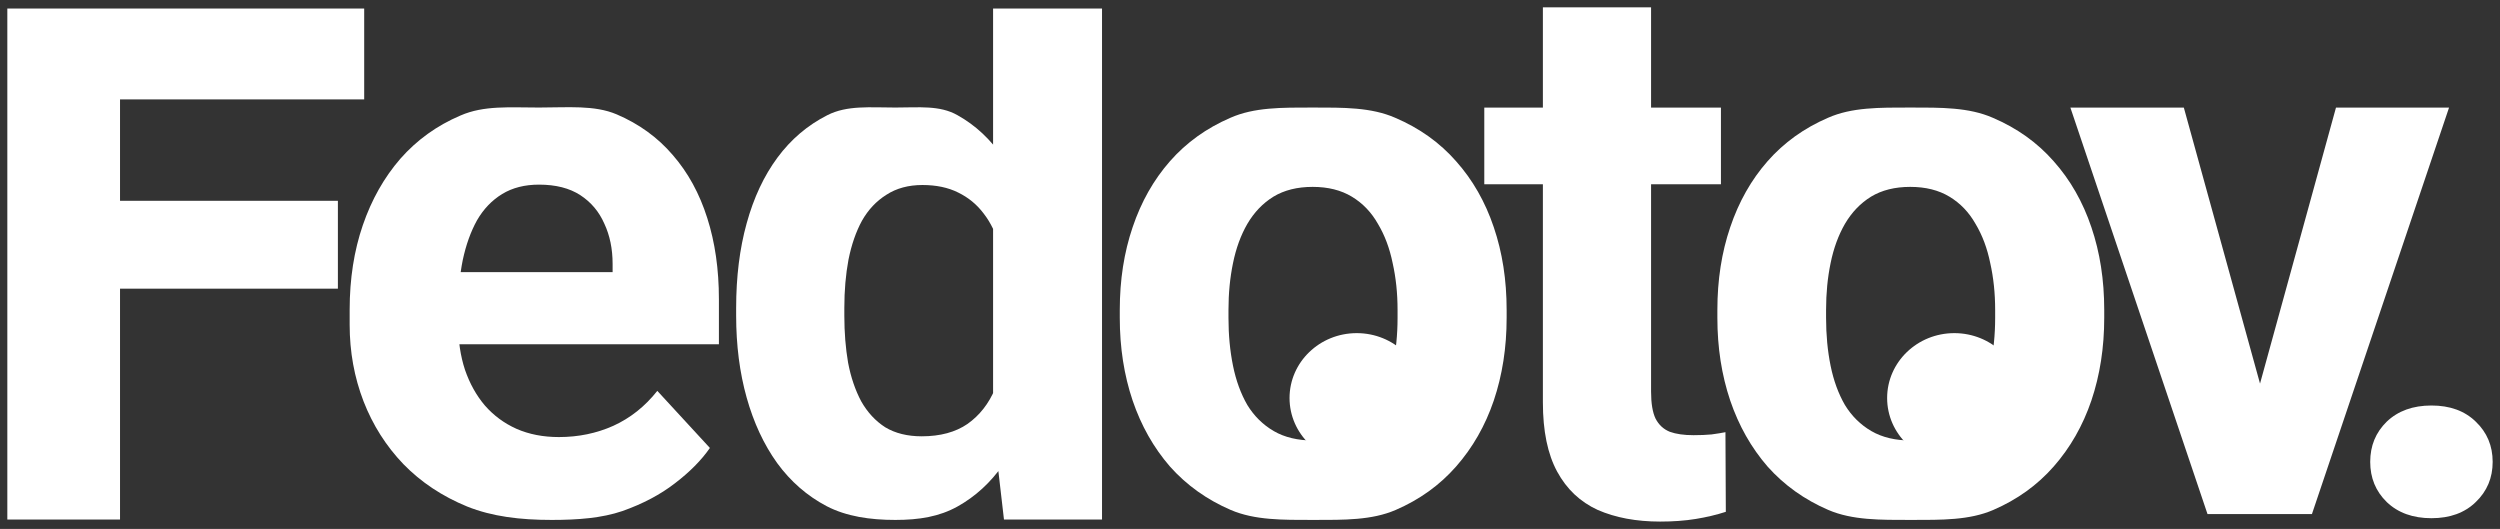
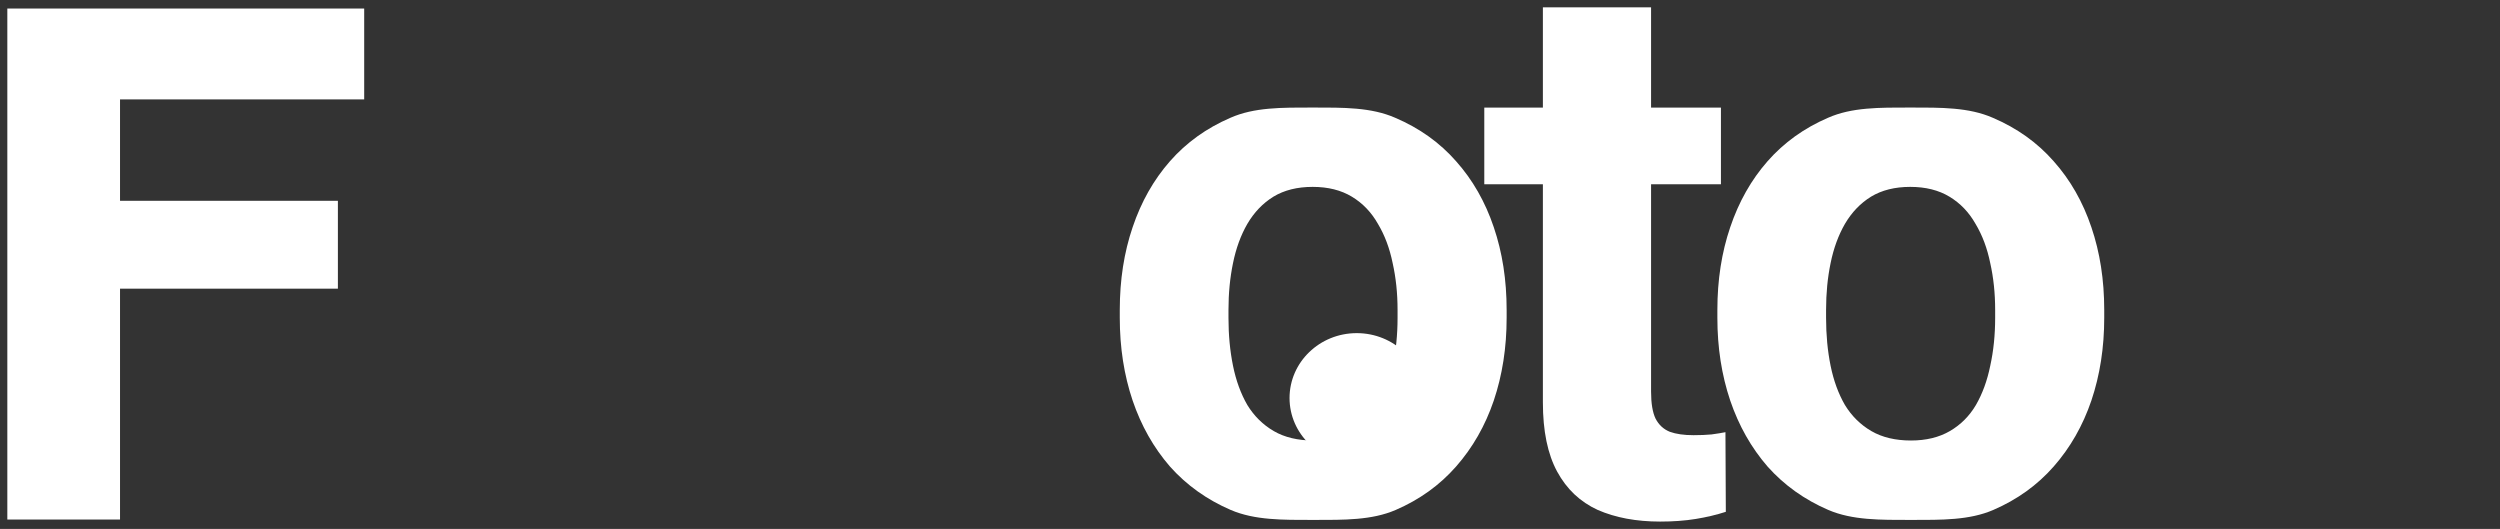
<svg xmlns="http://www.w3.org/2000/svg" viewBox="6205.667 4738 454.667 96.192" data-guides="{&quot;vertical&quot;:[],&quot;horizontal&quot;:[]}">
  <rect x="6205.667" y="4738" width="454.667" height="96.192" fill="#333333" stroke="none" />
  <path fill="#ffffff" stroke="none" fill-opacity="1" stroke-width="1.333" stroke-opacity="1" alignment-baseline="baseline" baseline-shift="baseline" font-size-adjust="none" id="tSvga535f09509" title="Path 1" d="M 6227.495 4739.558 C 6227.495 4770.536 6227.495 4801.514 6227.495 4832.492C 6220.663 4832.492 6213.832 4832.492 6207 4832.492C 6207 4801.514 6207 4770.536 6207 4739.558C 6213.832 4739.558 6220.663 4739.558 6227.495 4739.558ZM 6267.118 4774.516 C 6267.118 4779.845 6267.118 4785.173 6267.118 4790.502C 6252.043 4790.502 6236.968 4790.502 6221.893 4790.502C 6221.893 4785.173 6221.893 4779.845 6221.893 4774.516C 6236.968 4774.516 6252.043 4774.516 6267.118 4774.516ZM 6271.901 4739.558 C 6271.901 4745.064 6271.901 4750.571 6271.901 4756.078C 6255.231 4756.078 6238.562 4756.078 6221.893 4756.078C 6221.893 4750.571 6221.893 4745.064 6221.893 4739.558C 6238.562 4739.558 6255.231 4739.558 6271.901 4739.558Z" />
-   <path fill="#ffffff" stroke="none" fill-opacity="1" stroke-width="1.333" stroke-opacity="1" alignment-baseline="baseline" baseline-shift="baseline" font-size-adjust="none" id="tSvg893e46f4a1" title="Path 2" d="M 6306 4832.558 C 6300.261 4832.558 6295.196 4831.947 6290.641 4830.126C 6286.087 4828.258 6282.216 4825.685 6279.028 4822.406C 6275.885 4819.127 6273.471 4815.324 6271.786 4810.997C 6270.101 4806.625 6269.258 4801.979 6269.258 4797.06C 6269.258 4796.15 6269.258 4795.239 6269.258 4794.328C 6269.258 4788.726 6270.055 4783.602 6271.65 4778.957C 6273.243 4774.311 6275.521 4770.28 6278.481 4766.865C 6281.487 4763.449 6285.131 4760.83 6289.412 4759.008C 6293.693 4757.141 6298.316 4757.558 6303.69 4757.558C 6308.927 4757.558 6313.778 4757.073 6317.831 4758.803C 6321.885 4760.534 6325.278 4762.993 6328.011 4766.181C 6330.789 4769.37 6332.884 4773.195 6334.296 4777.659C 6335.708 4782.076 6336.413 4786.995 6336.413 4792.415C 6336.413 4795.148 6336.413 4797.88 6336.413 4800.613C 6316.829 4800.613 6297.245 4800.613 6277.661 4800.613C 6277.661 4796.241 6277.661 4791.868 6277.661 4787.496C 6290.801 4787.496 6303.94 4787.496 6317.08 4787.496C 6317.08 4786.995 6317.08 4786.494 6317.08 4785.993C 6317.08 4783.261 6316.579 4780.824 6315.577 4778.683C 6314.621 4776.497 6313.163 4774.767 6311.205 4773.491C 6309.246 4772.216 6306.741 4771.578 6303.69 4771.578C 6301.094 4771.578 6298.862 4772.148 6296.995 4773.286C 6295.128 4774.425 6293.602 4776.019 6292.418 4778.068C 6291.279 4780.118 6290.414 4782.532 6289.822 4785.31C 6289.275 4788.043 6289.002 4791.049 6289.002 4794.328C 6289.002 4795.239 6289.002 4796.15 6289.002 4797.06C 6289.002 4800.021 6289.412 4802.753 6290.232 4805.258C 6291.097 4807.763 6292.304 4809.927 6293.852 4811.748C 6295.446 4813.57 6297.359 4814.982 6299.591 4815.984C 6301.868 4816.986 6304.441 4817.487 6307.311 4817.487C 6310.863 4817.487 6314.165 4816.804 6317.217 4815.438C 6320.314 4814.026 6322.978 4811.908 6325.21 4809.084C 6328.398 4812.545 6331.586 4816.007 6334.774 4819.468C 6333.225 4821.7 6331.108 4823.84 6328.42 4825.89C 6325.779 4827.939 6322.591 4829.625 6318.856 4830.945C 6315.122 4832.221 6310.782 4832.558 6306 4832.558Z" />
-   <path fill="#ffffff" stroke="none" fill-opacity="1" stroke-width="1.333" stroke-opacity="1" alignment-baseline="baseline" baseline-shift="baseline" font-size-adjust="none" id="tSvgaa78e876dc" title="Path 3" d="M 6386.276 4815.369 C 6386.276 4790.099 6386.276 4764.828 6386.276 4739.558C 6392.88 4739.558 6399.484 4739.558 6406.088 4739.558C 6406.088 4770.536 6406.088 4801.514 6406.088 4832.492C 6400.144 4832.492 6394.201 4832.492 6388.257 4832.492C 6387.597 4826.784 6386.936 4821.077 6386.276 4815.369ZM 6339.548 4795.421 C 6339.548 4794.943 6339.548 4794.464 6339.548 4793.986C 6339.548 4788.339 6340.185 4783.215 6341.46 4778.615C 6342.736 4773.969 6344.603 4769.984 6347.062 4766.66C 6349.522 4763.335 6352.55 4760.762 6356.148 4758.94C 6359.746 4757.118 6363.9 4757.558 6368.5 4757.558C 6372.827 4757.558 6376.552 4757.118 6379.786 4758.94C 6383.065 4760.762 6385.843 4763.358 6388.121 4766.728C 6390.443 4770.053 6392.311 4773.992 6393.722 4778.547C 6395.134 4783.056 6396.159 4787.997 6396.797 4793.371C 6396.797 4794.419 6396.797 4795.466 6396.797 4796.514C 6396.159 4801.66 6395.134 4806.443 6393.722 4810.86C 6392.311 4815.278 6390.443 4819.149 6388.121 4822.474C 6385.843 4825.753 6383.065 4828.304 6379.786 4830.126C 6376.507 4831.947 6372.872 4832.558 6368.5 4832.558C 6363.9 4832.558 6359.61 4831.925 6356.012 4830.057C 6352.459 4828.19 6349.453 4825.571 6346.994 4822.201C 6344.58 4818.831 6342.736 4814.868 6341.46 4810.314C 6340.185 4805.759 6339.548 4800.795 6339.548 4795.421ZM 6359.223 4793.986 C 6359.223 4794.464 6359.223 4794.943 6359.223 4795.421C 6359.223 4798.472 6359.45 4801.319 6359.906 4803.96C 6360.407 4806.602 6361.204 4808.947 6362.297 4810.997C 6363.436 4813.001 6364.893 4814.572 6366.669 4815.711C 6368.491 4816.804 6370.7 4817.35 6373.296 4817.35C 6376.666 4817.35 6379.444 4816.599 6381.63 4815.096C 6383.817 4813.547 6385.479 4811.43 6386.618 4808.743C 6387.802 4806.055 6388.485 4802.958 6388.667 4799.452C 6388.667 4796.468 6388.667 4793.485 6388.667 4790.502C 6388.53 4787.633 6388.12 4785.06 6387.437 4782.782C 6386.8 4780.46 6385.843 4778.478 6384.568 4776.839C 6383.338 4775.199 6381.79 4773.924 6379.923 4773.013C 6378.101 4772.102 6375.937 4771.647 6373.432 4771.647C 6370.882 4771.647 6368.696 4772.239 6366.874 4773.423C 6365.052 4774.562 6363.572 4776.133 6362.434 4778.137C 6361.34 4780.141 6360.521 4782.509 6359.974 4785.242C 6359.473 4787.929 6359.223 4790.844 6359.223 4793.986Z" />
  <path fill="#ffffff" stroke="none" fill-opacity="1" stroke-width="1.333" stroke-opacity="1" alignment-baseline="baseline" baseline-shift="baseline" font-size-adjust="none" id="tSvg3a50ced4a8" title="Path 4" d="M 6518.649 4757.574 C 6518.649 4762.219 6518.649 4766.865 6518.649 4771.51C 6504.303 4771.51 6489.956 4771.51 6475.61 4771.51C 6475.61 4766.865 6475.61 4762.219 6475.61 4757.574C 6489.956 4757.574 6504.303 4757.574 6518.649 4757.574ZM 6486.267 4739.333 C 6492.825 4739.333 6499.384 4739.333 6505.942 4739.333C 6505.942 4762.629 6505.942 4785.925 6505.942 4809.221C 6505.942 4811.361 6506.216 4813.001 6506.762 4814.14C 6507.354 4815.278 6508.22 4816.075 6509.358 4816.531C 6510.497 4816.941 6511.931 4817.145 6513.662 4817.145C 6514.892 4817.145 6515.985 4817.1 6516.941 4817.009C 6517.943 4816.872 6518.786 4816.736 6519.469 4816.599C 6519.492 4821.427 6519.514 4826.254 6519.537 4831.082C 6517.852 4831.629 6516.03 4832.061 6514.072 4832.38C 6512.114 4832.699 6509.95 4832.858 6507.582 4832.858C 6503.255 4832.858 6499.475 4832.152 6496.241 4830.74C 6493.053 4829.283 6490.594 4826.96 6488.863 4823.772C 6487.133 4820.584 6486.267 4816.394 6486.267 4811.202C 6486.267 4787.246 6486.267 4763.289 6486.267 4739.333Z" />
-   <path fill="#ffffff" stroke="none" fill-opacity="1" stroke-width="1.333" stroke-opacity="1" alignment-baseline="baseline" baseline-shift="baseline" font-size-adjust="none" id="tSvgf86c82a0a6" title="Path 5" d="M 6614.107 4817.145 C 6619.572 4797.288 6625.038 4777.431 6630.503 4757.574C 6637.357 4757.574 6644.212 4757.574 6651.066 4757.574C 6642.754 4782.213 6634.443 4806.852 6626.131 4831.492C 6621.986 4831.492 6617.842 4831.492 6613.697 4831.492C 6613.834 4826.71 6613.97 4821.928 6614.107 4817.145ZM 6602.835 4757.574 C 6608.323 4777.454 6613.811 4797.334 6619.299 4817.214C 6619.413 4821.973 6619.526 4826.733 6619.64 4831.492C 6615.473 4831.492 6611.306 4831.492 6607.139 4831.492C 6598.827 4806.852 6590.515 4782.213 6582.203 4757.574C 6589.08 4757.574 6595.958 4757.574 6602.835 4757.574Z" />
-   <path fill="#ffffff" stroke="none" fill-opacity="1" stroke-width="1.333" stroke-opacity="1" alignment-baseline="baseline" baseline-shift="baseline" font-size-adjust="none" id="tSvg59a6b77337" title="Path 6" d="M 6636.729 4821.996 C 6636.729 4819.081 6637.731 4816.644 6639.735 4814.686C 6641.784 4812.728 6644.494 4811.748 6647.864 4811.748C 6651.235 4811.748 6653.922 4812.728 6655.926 4814.686C 6657.975 4816.644 6659 4819.081 6659 4821.996C 6659 4824.911 6657.975 4827.347 6655.926 4829.306C 6653.922 4831.264 6651.235 4832.243 6647.864 4832.243C 6644.494 4832.243 6641.784 4831.264 6639.735 4829.306C 6637.731 4827.347 6636.729 4824.911 6636.729 4821.996Z" />
  <path fill="#ffffff" stroke="none" fill-opacity="1" stroke-width="1.333" stroke-opacity="1" alignment-baseline="baseline" baseline-shift="baseline" font-size-adjust="none" id="tSvgdc78b5d8b5" title="Path 7" d="M 6464.638 4810.387 C 6464.638 4816.905 6459.166 4822.189 6452.415 4822.189C 6445.664 4822.189 6440.191 4816.905 6440.191 4810.387C 6440.191 4803.869 6445.664 4798.585 6452.415 4798.585C 6459.166 4798.585 6464.638 4803.869 6464.638 4810.387Z" />
  <path fill="#ffffff" stroke="none" fill-opacity="1" stroke-width="1.333" stroke-opacity="1" alignment-baseline="baseline" baseline-shift="baseline" font-size-adjust="none" id="tSvg91c2bbd06" title="Path 8" d="M 6409.317 4795.805 C 6409.317 4795.325 6409.317 4794.844 6409.317 4794.364C 6409.317 4788.918 6410.095 4783.908 6411.651 4779.332C 6413.207 4774.71 6415.472 4770.706 6418.447 4767.319C 6421.421 4763.933 6425.082 4761.302 6429.429 4759.426C 6433.776 4757.504 6438.764 4757.558 6444.393 4757.558C 6450.021 4757.558 6455.032 4757.504 6459.425 4759.426C 6463.818 4761.302 6467.502 4763.933 6470.476 4767.319C 6473.497 4770.706 6475.785 4774.71 6477.34 4779.332C 6478.896 4783.908 6479.674 4788.918 6479.674 4794.364C 6479.674 4794.844 6479.674 4795.325 6479.674 4795.805C 6479.674 4801.205 6478.896 4806.216 6477.34 4810.838C 6475.785 4815.414 6473.497 4819.418 6470.476 4822.85C 6467.502 4826.236 6463.841 4828.867 6459.494 4830.744C 6455.147 4832.62 6450.159 4832.558 6444.53 4832.558C 6438.902 4832.558 6433.891 4832.62 6429.498 4830.744C 6425.151 4828.867 6421.467 4826.236 6418.447 4822.85C 6415.472 4819.418 6413.207 4815.414 6411.651 4810.838C 6410.095 4806.216 6409.317 4801.205 6409.317 4795.805ZM 6429.086 4794.364 C 6429.086 4794.844 6429.086 4795.325 6429.086 4795.805C 6429.086 4798.917 6429.361 4801.823 6429.91 4804.523C 6430.459 4807.223 6431.328 4809.602 6432.518 4811.661C 6433.754 4813.675 6435.355 4815.254 6437.323 4816.398C 6439.291 4817.542 6441.693 4818.114 6444.53 4818.114C 6447.276 4818.114 6449.632 4817.542 6451.6 4816.398C 6453.568 4815.254 6455.147 4813.675 6456.336 4811.661C 6457.526 4809.602 6458.396 4807.223 6458.945 4804.523C 6459.54 4801.823 6459.837 4798.917 6459.837 4795.805C 6459.837 4795.325 6459.837 4794.844 6459.837 4794.364C 6459.837 4791.344 6459.54 4788.507 6458.945 4785.852C 6458.396 4783.153 6457.503 4780.773 6456.268 4778.714C 6455.078 4776.609 6453.499 4774.961 6451.531 4773.772C 6449.564 4772.582 6447.184 4771.987 6444.393 4771.987C 6441.601 4771.987 6439.222 4772.582 6437.254 4773.772C 6435.332 4774.961 6433.754 4776.609 6432.518 4778.714C 6431.328 4780.773 6430.459 4783.153 6429.91 4785.852C 6429.361 4788.507 6429.086 4791.344 6429.086 4794.364Z" />
-   <path fill="#ffffff" stroke="none" fill-opacity="1" stroke-width="1.333" stroke-opacity="1" alignment-baseline="baseline" baseline-shift="baseline" font-size-adjust="none" id="tSvgb6a708c608" title="Path 9" d="M 6573.321 4810.387 C 6573.321 4816.905 6567.848 4822.189 6561.097 4822.189C 6554.347 4822.189 6548.874 4816.905 6548.874 4810.387C 6548.874 4803.869 6554.347 4798.585 6561.097 4798.585C 6567.848 4798.585 6573.321 4803.869 6573.321 4810.387Z" />
  <path fill="#ffffff" stroke="none" fill-opacity="1" stroke-width="1.333" stroke-opacity="1" alignment-baseline="baseline" baseline-shift="baseline" font-size-adjust="none" id="tSvg15f3cf1a3d0" title="Path 10" d="M 6518 4795.806 C 6518 4795.325 6518 4794.845 6518 4794.364C 6518 4788.919 6518.778 4783.908 6520.334 4779.332C 6521.89 4774.71 6524.155 4770.706 6527.129 4767.32C 6530.104 4763.933 6533.764 4761.302 6538.112 4759.426C 6542.459 4757.504 6547.447 4757.558 6553.075 4757.558C 6558.704 4757.558 6563.715 4757.504 6568.108 4759.426C 6572.501 4761.302 6576.185 4763.933 6579.159 4767.32C 6582.179 4770.706 6584.467 4774.71 6586.023 4779.332C 6587.579 4783.908 6588.357 4788.919 6588.357 4794.364C 6588.357 4794.845 6588.357 4795.325 6588.357 4795.806C 6588.357 4801.205 6587.579 4806.216 6586.023 4810.838C 6584.467 4815.414 6582.179 4819.418 6579.159 4822.85C 6576.185 4826.236 6572.524 4828.868 6568.176 4830.744C 6563.829 4832.62 6558.841 4832.558 6553.213 4832.558C 6547.584 4832.558 6542.573 4832.62 6538.18 4830.744C 6533.833 4828.868 6530.149 4826.236 6527.129 4822.85C 6524.155 4819.418 6521.89 4815.414 6520.334 4810.838C 6518.778 4806.216 6518 4801.205 6518 4795.806ZM 6537.769 4794.364 C 6537.769 4794.845 6537.769 4795.325 6537.769 4795.806C 6537.769 4798.917 6538.043 4801.823 6538.592 4804.523C 6539.141 4807.223 6540.011 4809.602 6541.201 4811.662C 6542.436 4813.675 6544.038 4815.254 6546.005 4816.398C 6547.973 4817.542 6550.376 4818.114 6553.213 4818.114C 6555.958 4818.114 6558.315 4817.542 6560.283 4816.398C 6562.25 4815.254 6563.829 4813.675 6565.019 4811.662C 6566.209 4809.602 6567.078 4807.223 6567.627 4804.523C 6568.222 4801.823 6568.52 4798.917 6568.52 4795.806C 6568.52 4795.325 6568.52 4794.845 6568.52 4794.364C 6568.52 4791.344 6568.222 4788.507 6567.627 4785.853C 6567.078 4783.153 6566.186 4780.773 6564.95 4778.714C 6563.761 4776.609 6562.182 4774.962 6560.214 4773.772C 6558.246 4772.582 6555.867 4771.987 6553.075 4771.987C 6550.284 4771.987 6547.905 4772.582 6545.937 4773.772C 6544.015 4774.962 6542.436 4776.609 6541.201 4778.714C 6540.011 4780.773 6539.141 4783.153 6538.592 4785.853C 6538.043 4788.507 6537.769 4791.344 6537.769 4794.364Z" />
  <defs />
</svg>